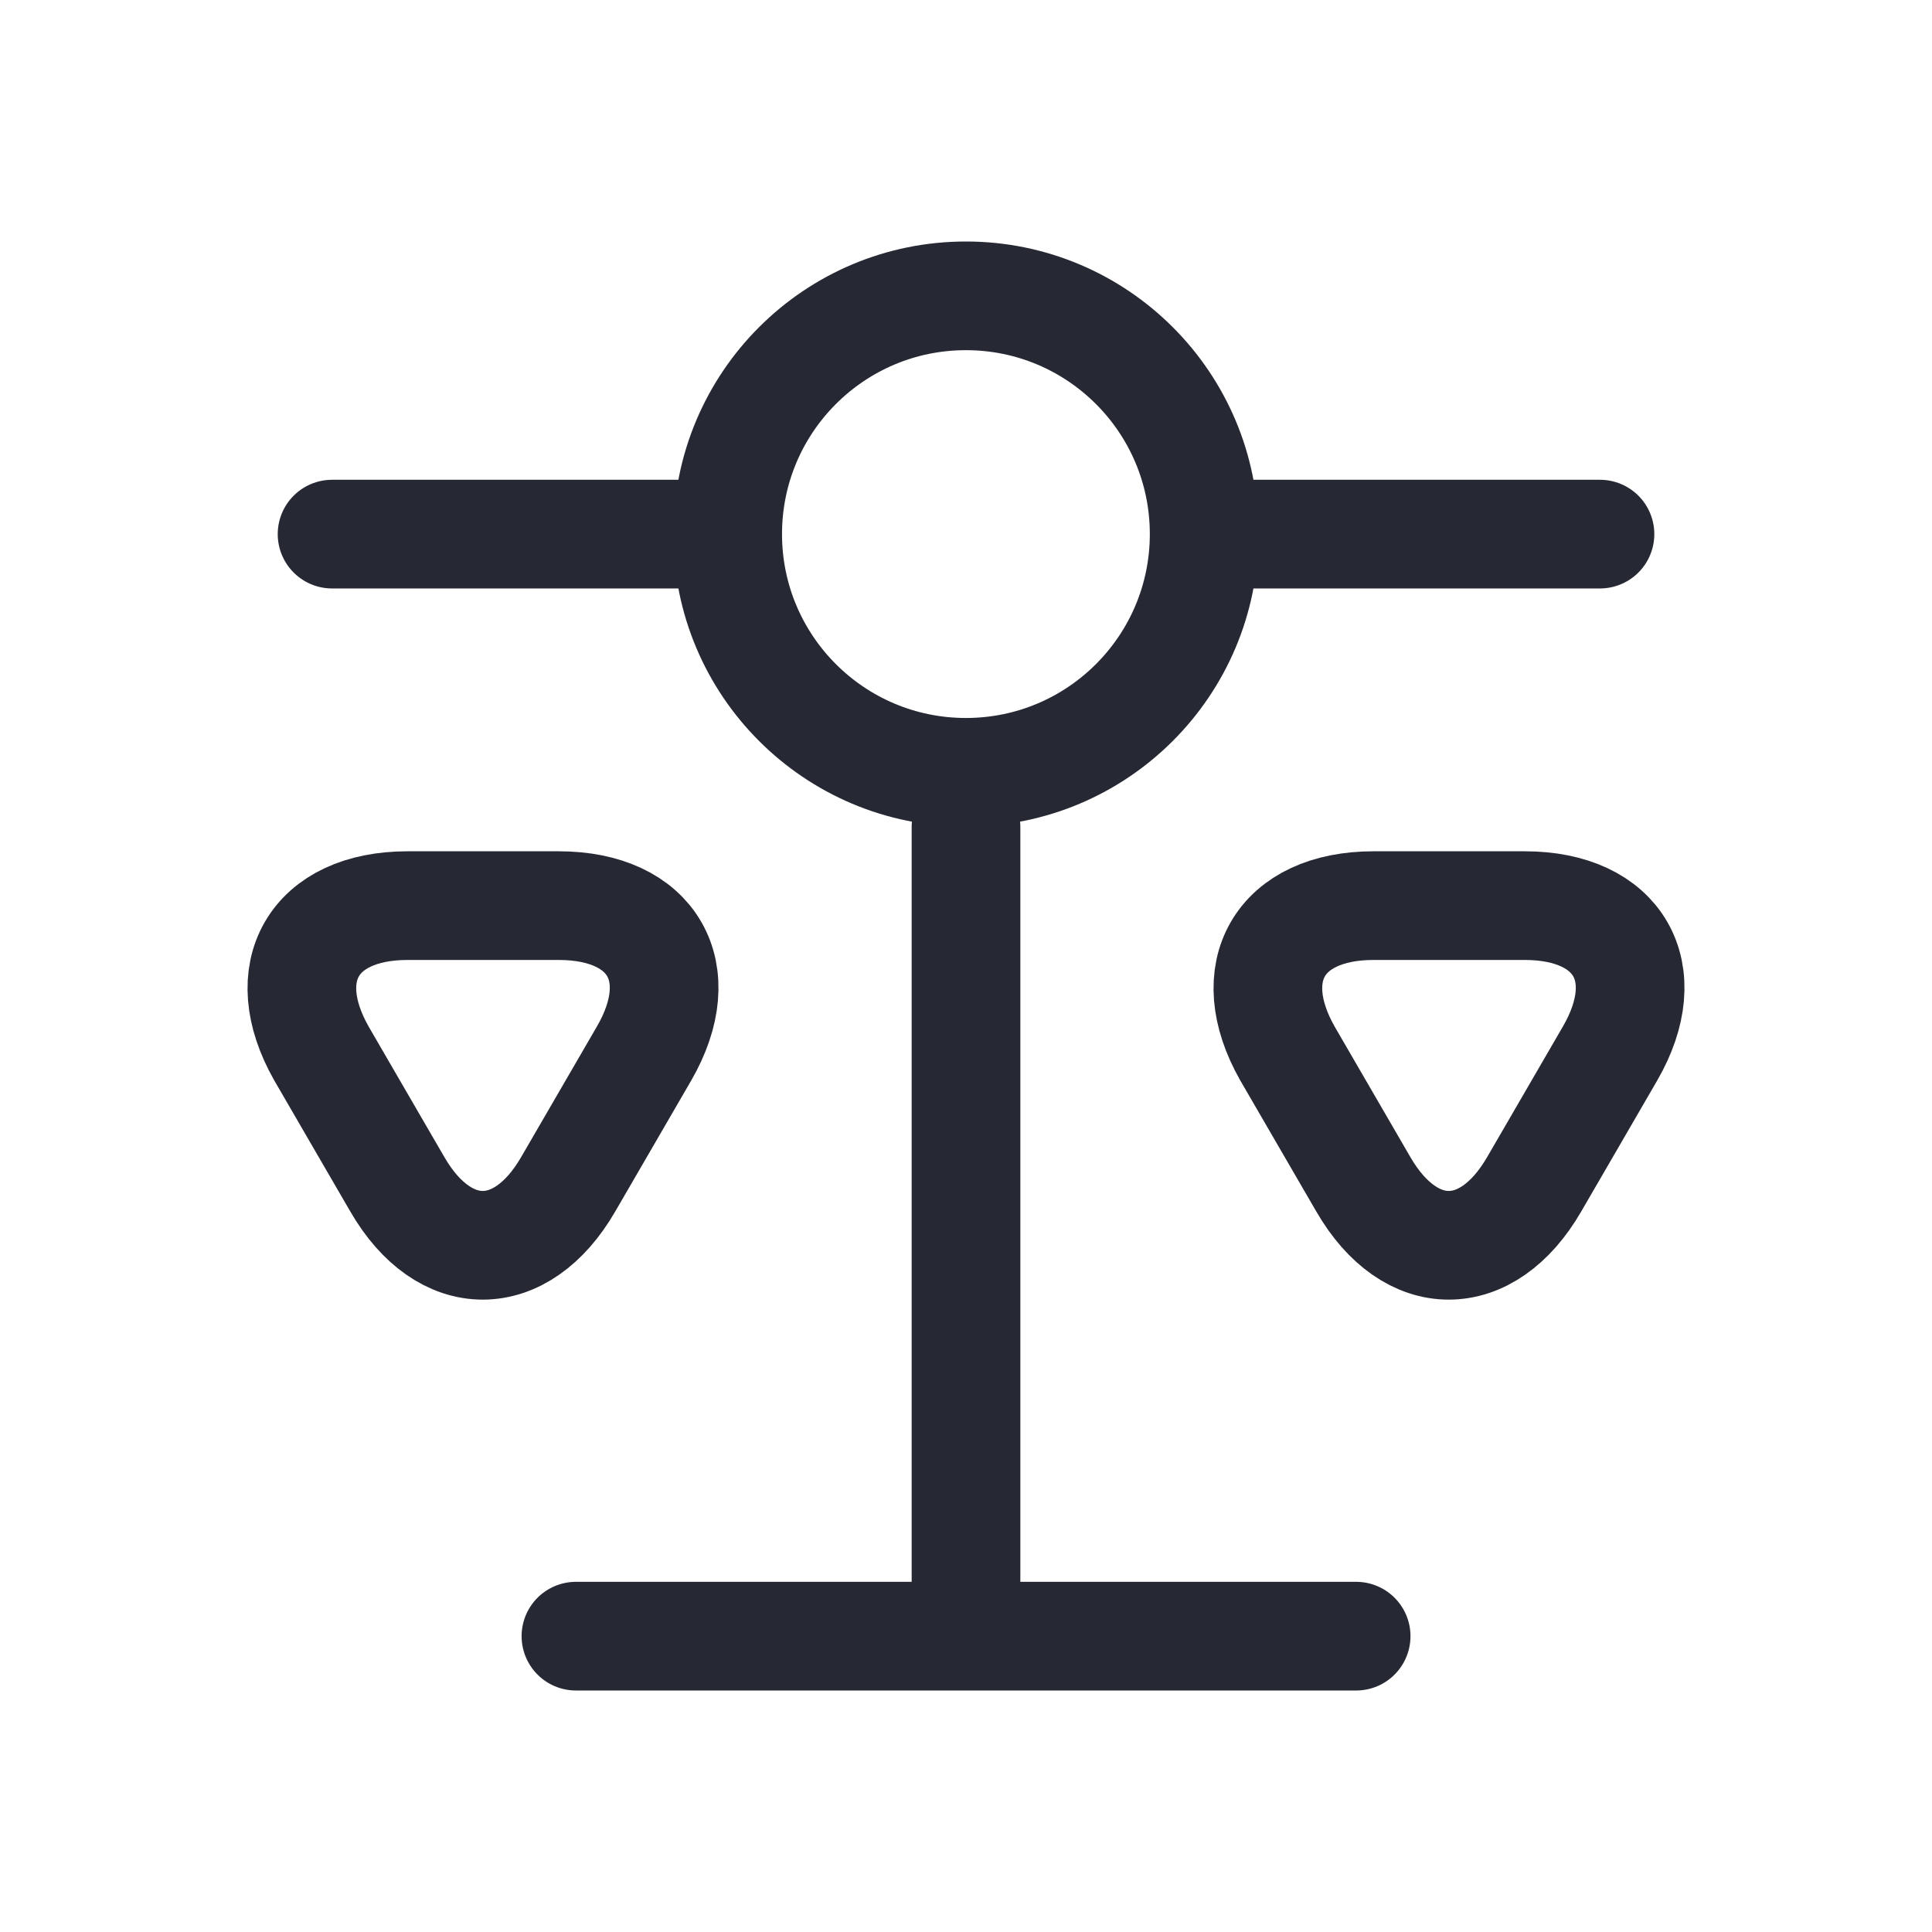
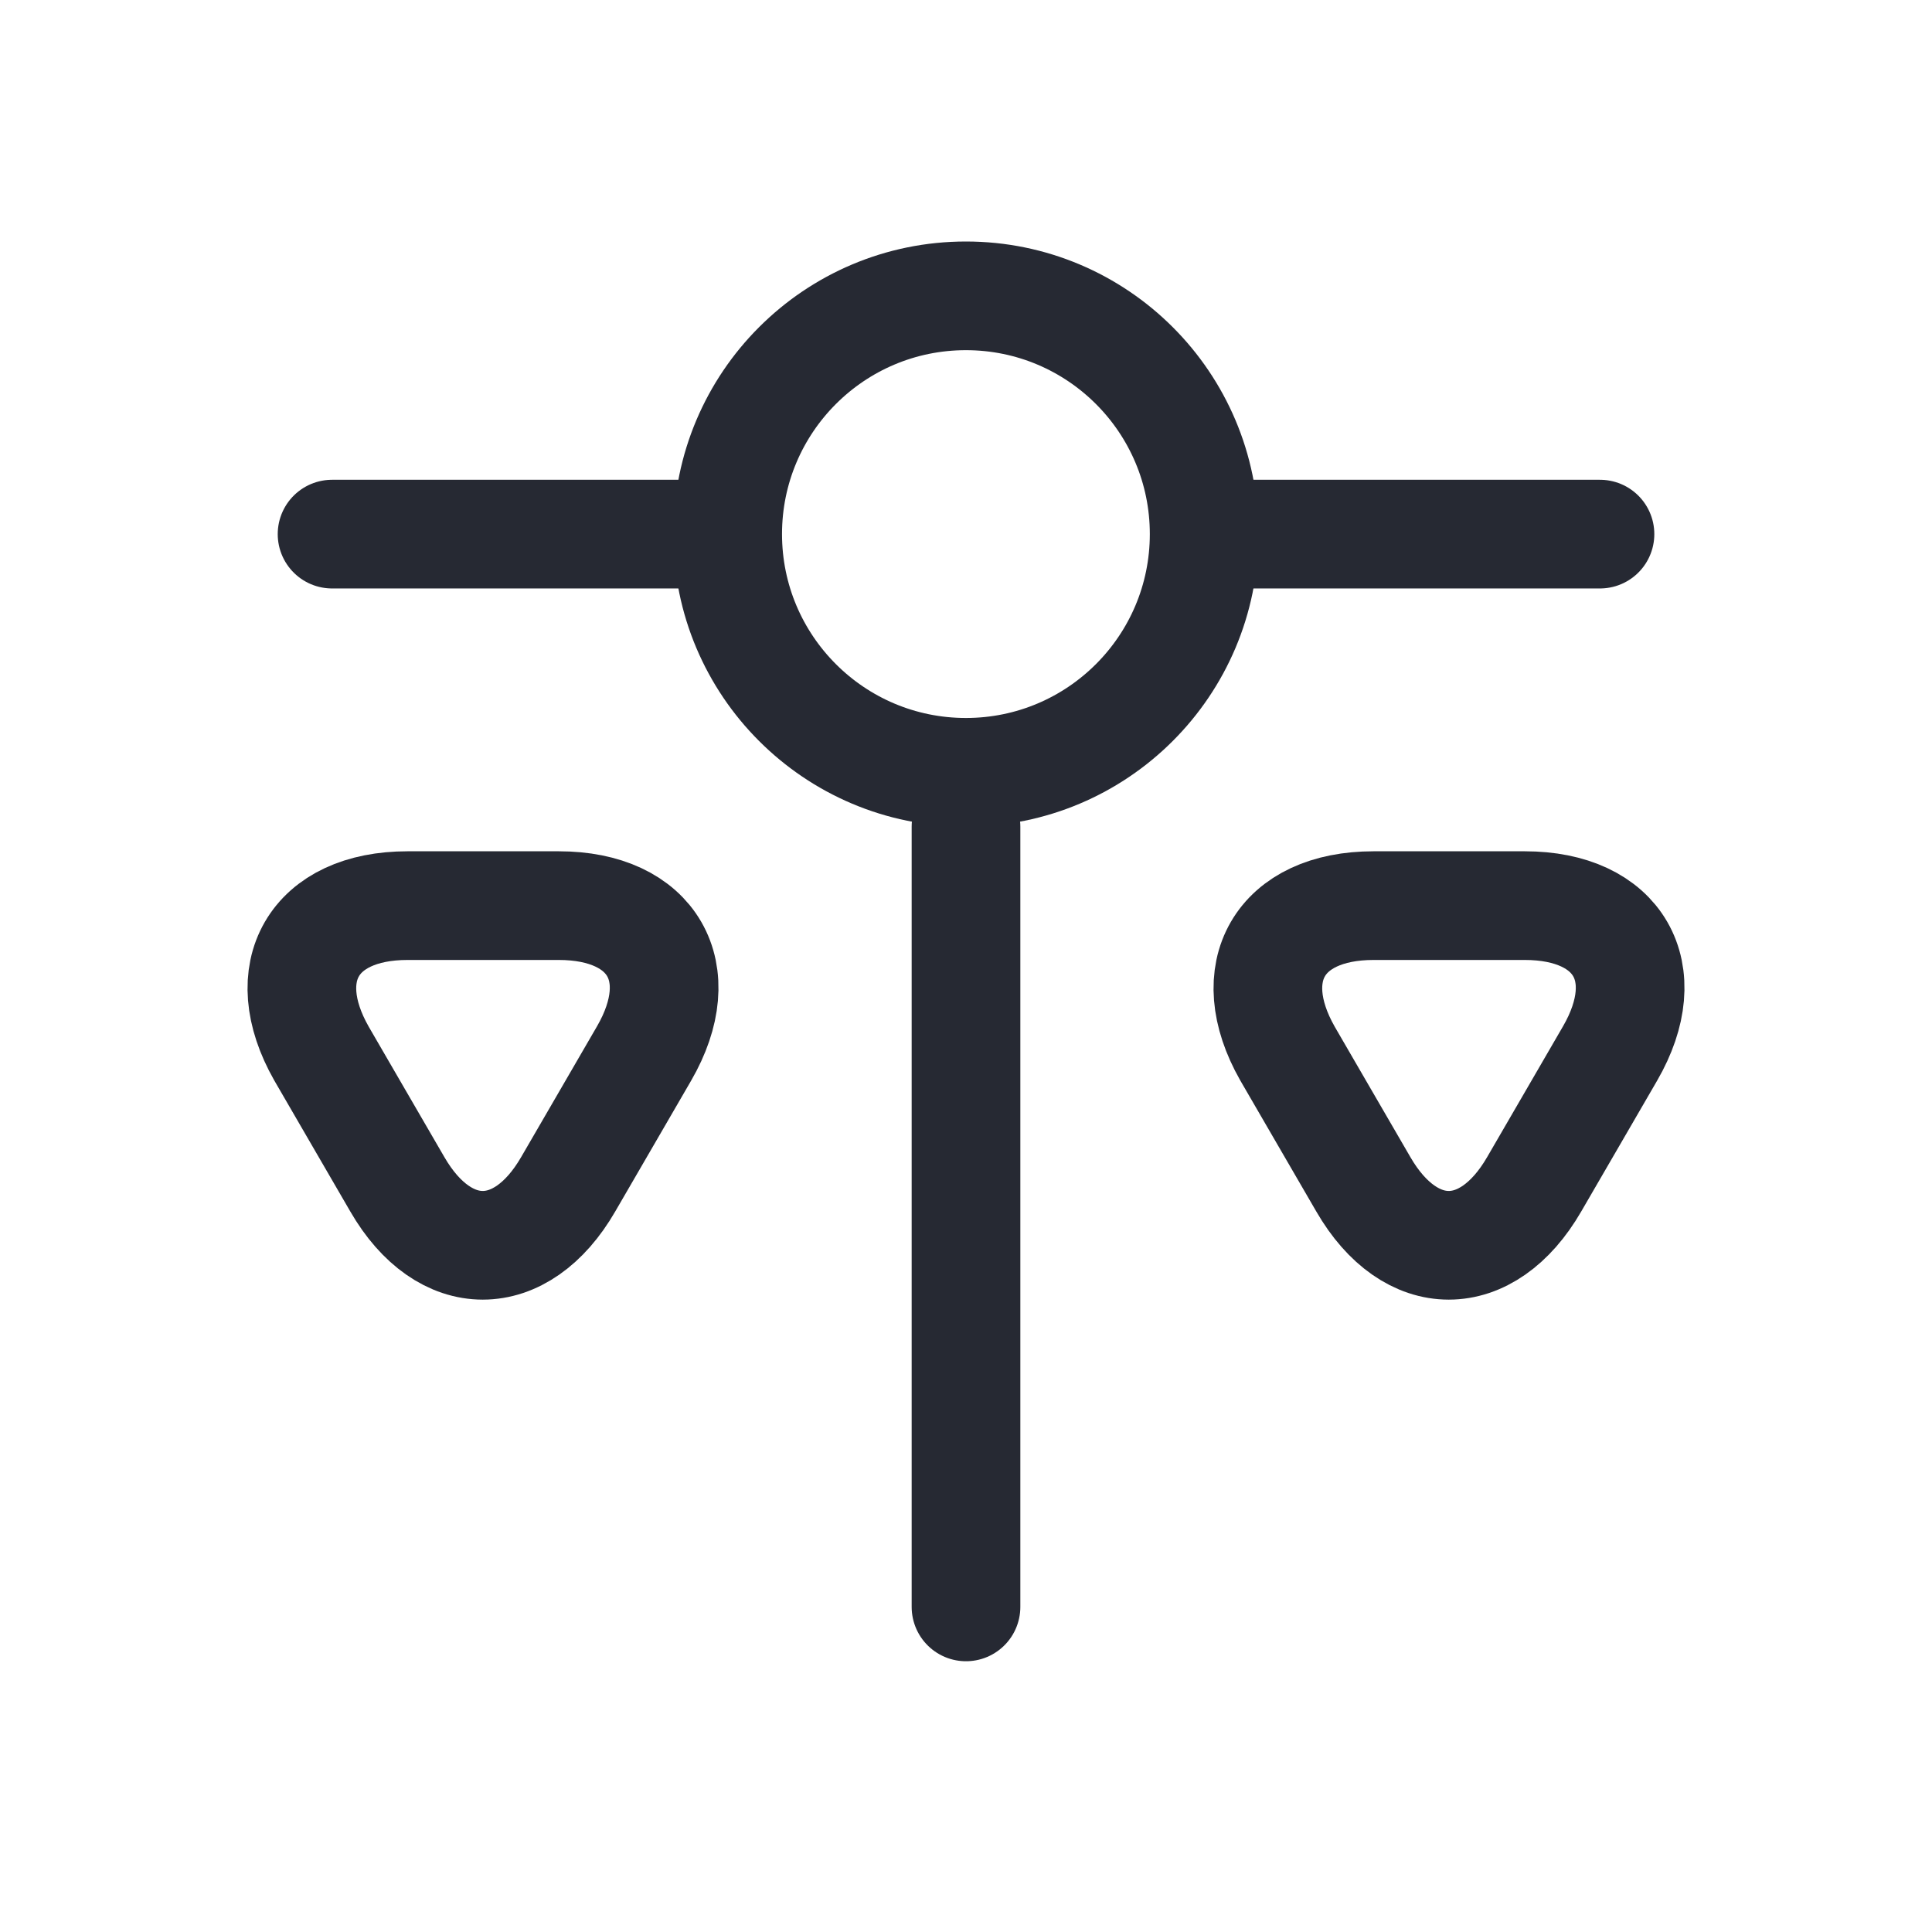
<svg xmlns="http://www.w3.org/2000/svg" width="48" height="48" viewBox="0 0 48 48" fill="none">
-   <path d="M14.309 40.65L33.693 40.65" stroke="#262933" stroke-width="2.7" stroke-linecap="round" />
  <path d="M8.25 13.27H17.942" stroke="#262933" stroke-width="2.7" stroke-linecap="round" />
  <path d="M30.059 13.27H39.751" stroke="#262933" stroke-width="2.7" stroke-linecap="round" />
  <circle cx="23.998" cy="13.269" r="5.919" stroke="#262933" stroke-width="2.7" />
  <path d="M24 20.539V39.923" stroke="#262933" stroke-width="2.7" stroke-linecap="round" />
  <path d="M12.004 22.5H13.883C16.213 22.5 17.17 24.154 16.002 26.173L15.059 27.799L14.116 29.424C12.947 31.444 11.04 31.444 9.872 29.424L8.929 27.799L7.986 26.173C6.839 24.154 7.789 22.5 10.126 22.5H12.004Z" stroke="#262933" stroke-width="2.7" stroke-miterlimit="10" stroke-linecap="round" stroke-linejoin="round" />
  <path d="M36.004 22.5H37.883C40.213 22.5 41.17 24.154 40.002 26.173L39.059 27.799L38.116 29.424C36.947 31.444 35.04 31.444 33.872 29.424L32.929 27.799L31.986 26.173C30.839 24.154 31.789 22.5 34.126 22.5H36.004Z" stroke="#262933" stroke-width="2.7" stroke-miterlimit="10" stroke-linecap="round" stroke-linejoin="round" />
</svg>